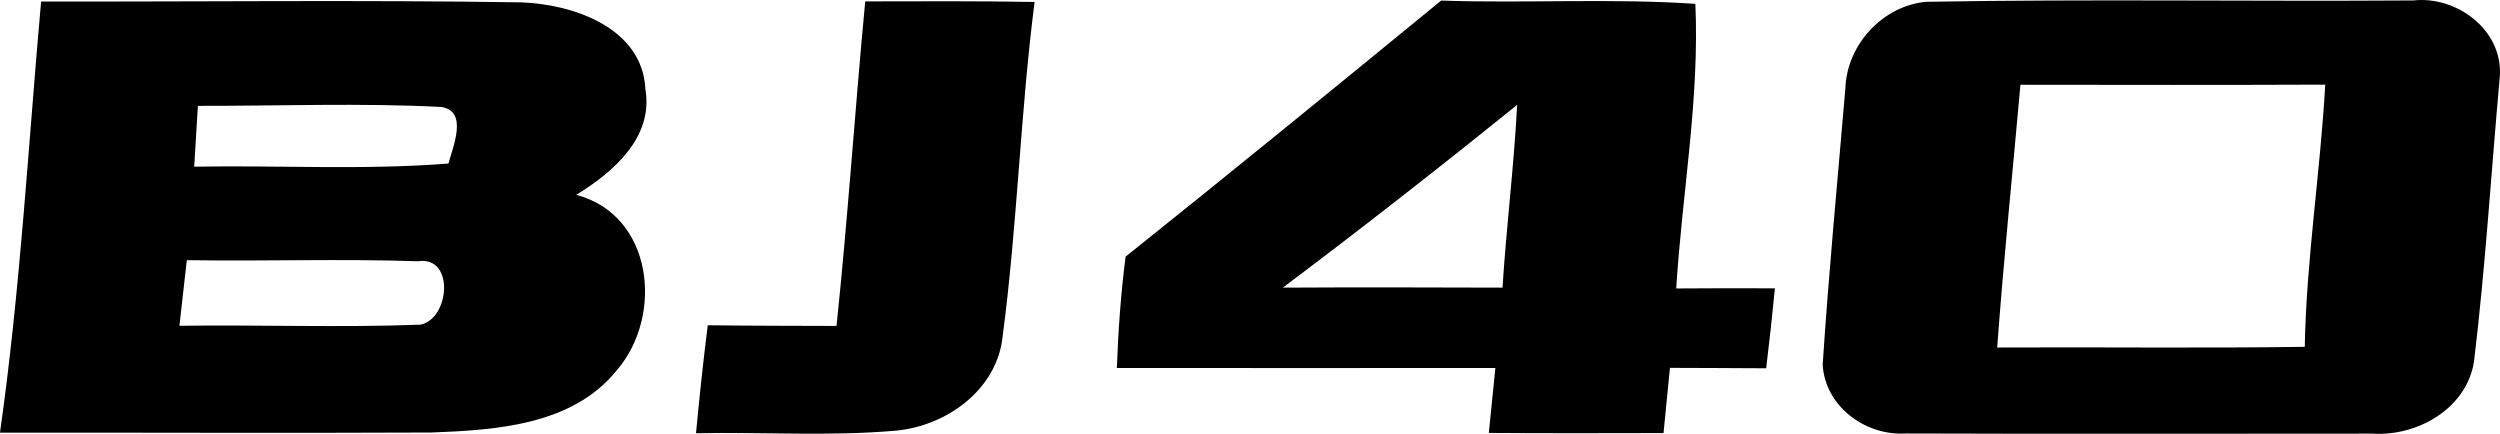
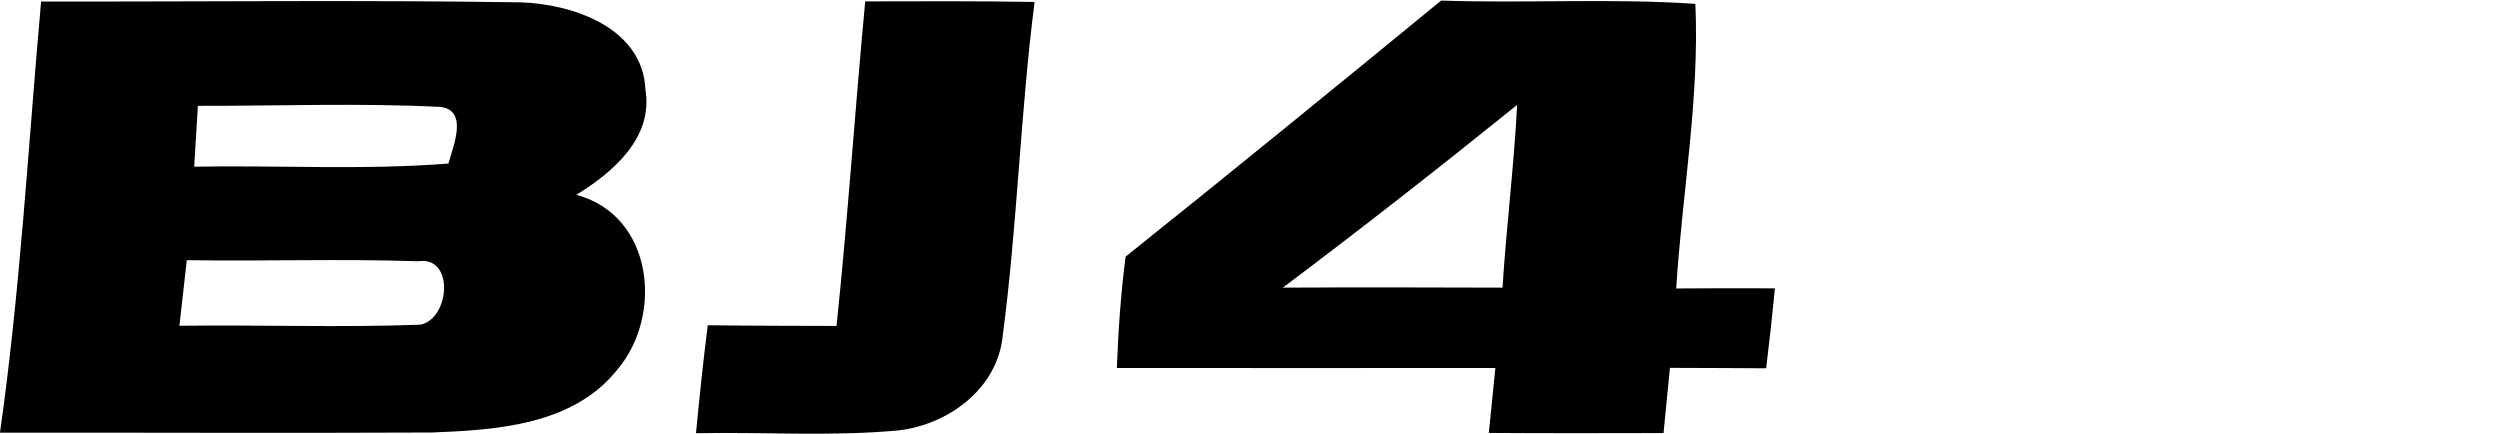
<svg xmlns="http://www.w3.org/2000/svg" id="Layer_1" data-name="Layer 1" viewBox="0 0 1129.62 196.03">
  <defs>
    <style>      .cls-1 {        fill: #000;        stroke-width: 0px;      }    </style>
  </defs>
  <path class="cls-1" d="M18.57.69c72.27.12,144.53-.74,216.8.37,23.59.8,55.03,11.49,56.27,39.41,3.64,21.74-14.7,37.43-31.25,47.56,34.84,9.26,39.53,54.6,18.34,79.24-19.89,24.77-54.35,27.05-83.69,28.16-65.04.31-130.08,0-195.05.06C9.18,130.96,12.77,65.67,18.57.69ZM89.42,47.82c-.56,9.14-1.11,18.34-1.67,27.49,38.29-.68,76.65,1.61,114.88-1.42,2.04-7.66,9.08-23.84-3.4-25.57-36.5-1.85-73.19-.43-109.82-.49h0ZM84.41,117.55c-1.11,9.88-2.22,19.76-3.34,29.65,36.32-.49,72.57.86,108.83-.49,13.4-2.59,15.63-31.25-1.05-28.66-34.77-1.17-69.67.06-104.45-.49h0Z" />
-   <path class="cls-1" d="M870.19.82c73.38-1.3,146.82-.12,220.26-.62,19.64-2.16,40.52,13.4,39.1,34.22-3.89,42.99-6.49,86.04-11.67,128.9-3.27,21.25-25.63,33.97-45.95,32.61-70.29,0-140.58.19-210.81-.06-18.22,1.11-36.38-12.17-37.55-31.01,2.72-41.69,6.73-83.26,10.25-124.83.62-19.7,16.68-37.31,36.38-39.22h-.01ZM912.93,38.31c-3.52,39.59-7.6,79.12-10.5,118.71,46.32-.25,92.65.37,138.97-.31.74-39.65,7.04-78.94,9.26-118.47-45.89.19-91.85.12-137.74.06h.01Z" />
  <path class="cls-1" d="M377.98,147.26c5.13-48.79,8.34-97.77,12.97-146.63,25.51-.06,51.02-.19,76.53.25-6.42,50.09-7.78,100.68-14.39,150.71-2.29,24.27-25.2,40.83-48.24,42.99-30.02,2.66-60.22.56-90.36,1.17,1.54-16.31,3.27-32.55,5.31-48.79,19.39.25,38.79.25,58.18.31h0Z" />
  <path class="cls-1" d="M508.62,115.95c47.81-38.23,95.24-76.9,142.55-115.69,38.29,1.3,76.65-1.11,114.88,1.48,1.91,42.99-5.99,85.73-8.65,128.6,14.82-.12,29.71-.12,44.59-.06-1.17,12.11-2.47,24.15-3.95,36.13-14.51-.12-28.97-.12-43.48-.19-.93,9.82-1.91,19.64-2.9,29.46-26.31.06-52.62.12-78.94-.06.99-9.82,1.98-19.58,2.96-29.34-57.01,0-114.02.06-171.03,0,.62-16.86,1.79-33.6,3.95-50.34h.02ZM579.65,129.97c33.11-.19,66.15-.12,99.26,0,1.73-27.61,5.19-54.97,6.61-82.58-34.84,28.1-70.1,55.71-105.87,82.58Z" />
</svg>